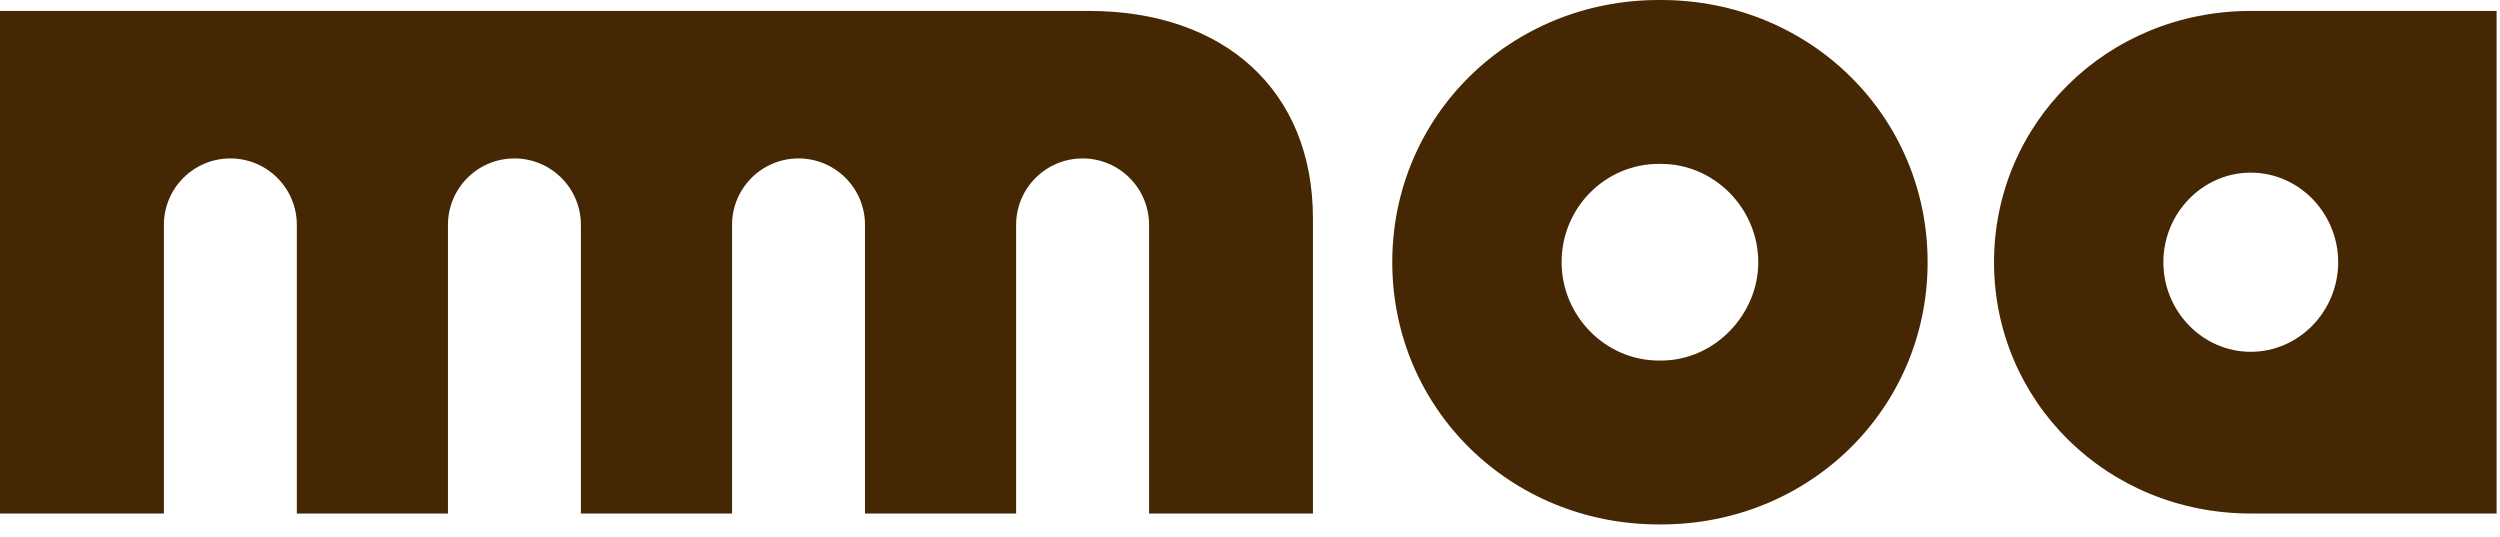
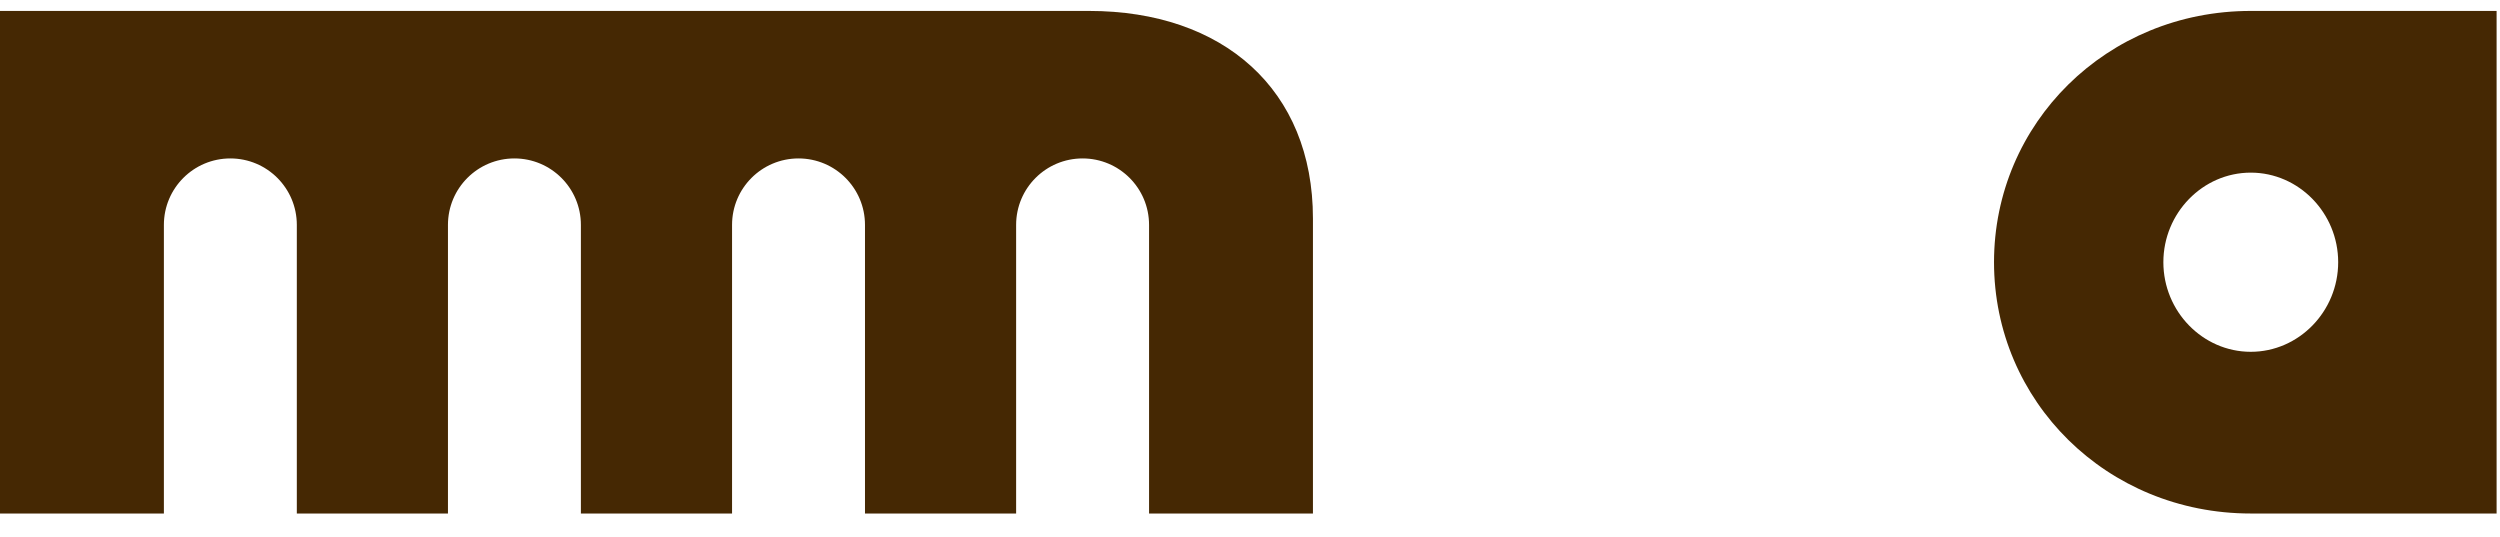
<svg xmlns="http://www.w3.org/2000/svg" fill="none" height="100%" overflow="visible" preserveAspectRatio="none" style="display: block;" viewBox="0 0 191 41" width="100%">
  <g id="Vector">
-     <path d="M126.903 40.067H126.736C115.384 40.067 106.369 31.219 106.369 20.033C106.369 8.848 115.384 0 126.736 0H126.903C138.255 0 147.27 8.848 147.27 20.033C147.27 31.219 138.255 40.067 126.903 40.067ZM126.736 27.546H126.903C130.993 27.546 134.332 24.04 134.332 20.033C134.332 15.943 130.993 12.521 126.903 12.521H126.736C122.646 12.521 119.307 15.86 119.307 20.033C119.307 24.123 122.646 27.546 126.736 27.546Z" fill="#452803" />
    <path d="M190.74 39.232H171.959C160.941 39.232 152.343 30.634 152.343 20.033C152.343 9.432 160.941 0.835 171.959 0.835H190.74V39.232ZM171.959 26.878C175.632 26.878 178.637 23.79 178.637 20.033C178.637 16.277 175.632 13.189 171.959 13.189C168.286 13.189 165.281 16.277 165.281 20.033C165.281 23.79 168.286 26.878 171.959 26.878Z" fill="#452803" />
    <path d="M55.929 39.232H44.382H44.38V17.182C44.38 14.377 42.106 12.104 39.302 12.104V12.104C36.497 12.104 34.224 14.377 34.224 17.182V39.232H22.677V17.182C22.677 14.377 20.404 12.104 17.599 12.104V12.104C14.794 12.104 12.521 14.377 12.521 17.182V39.232H0V0.835L83.197 0.835C93.464 0.835 100.309 6.845 100.309 16.695V39.232H87.788V17.182C87.788 14.377 85.514 12.104 82.71 12.104V12.104C79.905 12.104 77.632 14.377 77.632 17.182V39.232H66.085V17.182C66.085 14.377 63.812 12.104 61.007 12.104V12.104C58.202 12.104 55.929 14.377 55.929 17.182V39.232Z" fill="#452803" />
  </g>
</svg>